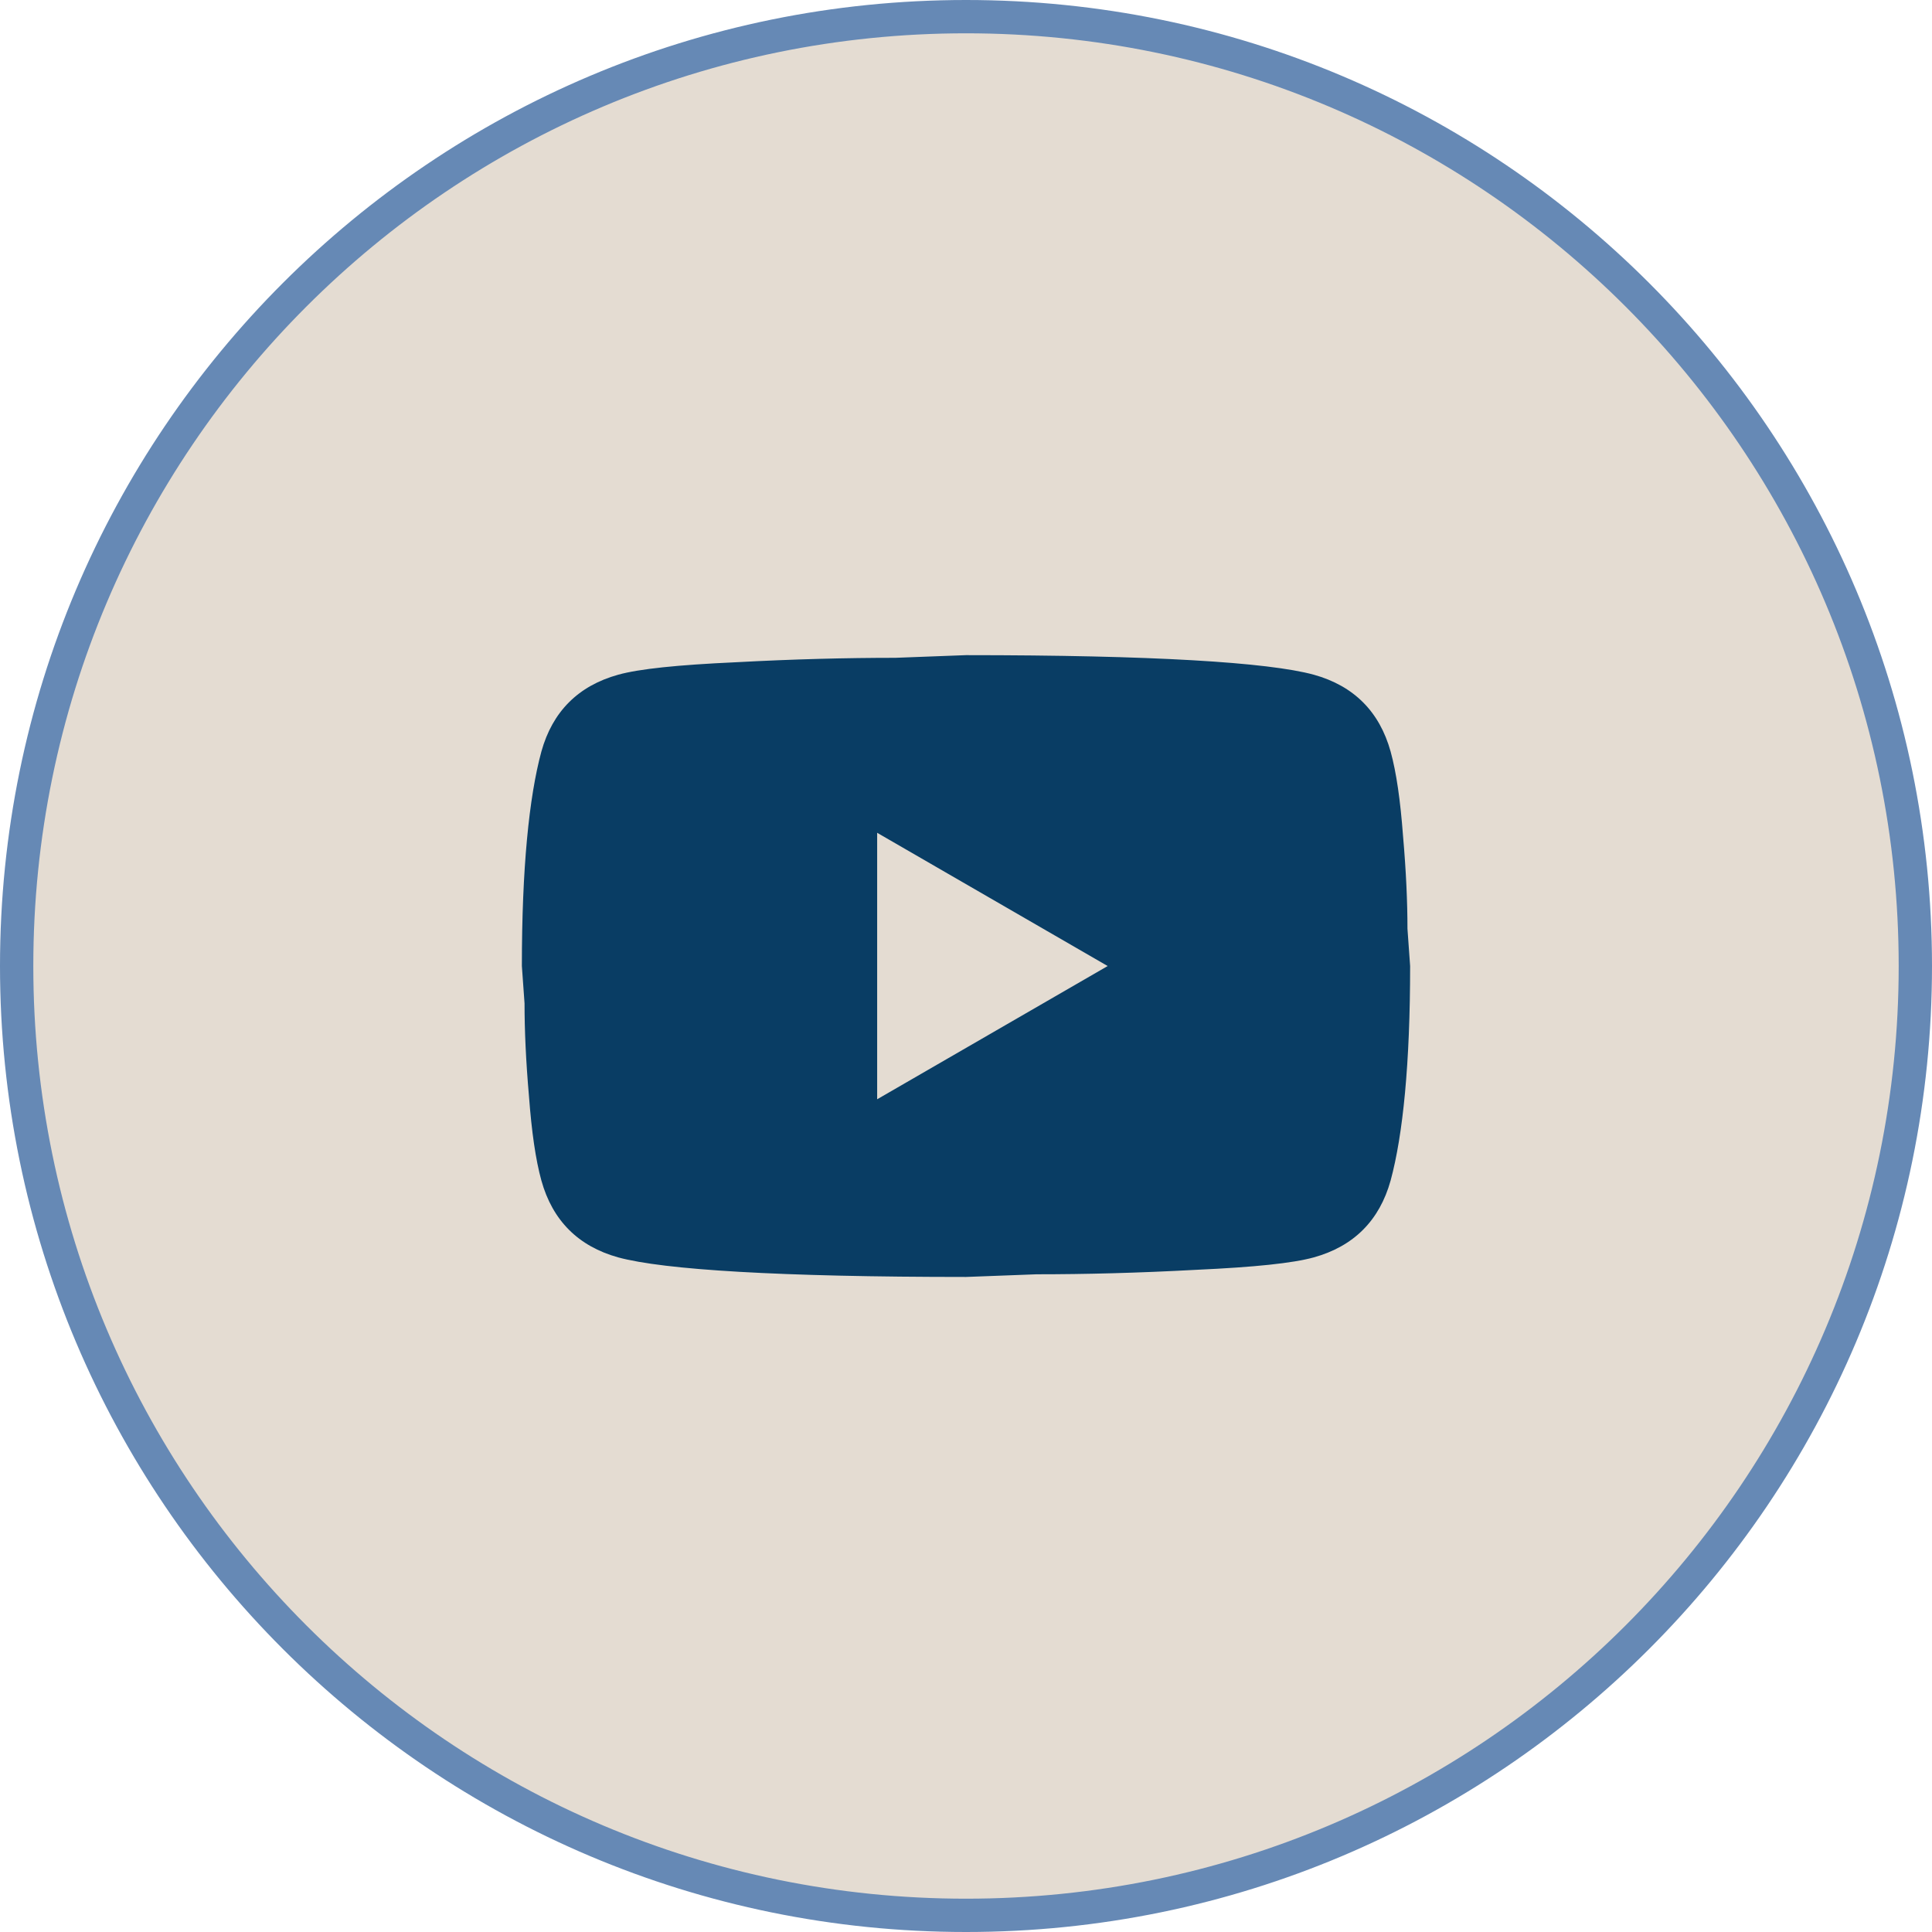
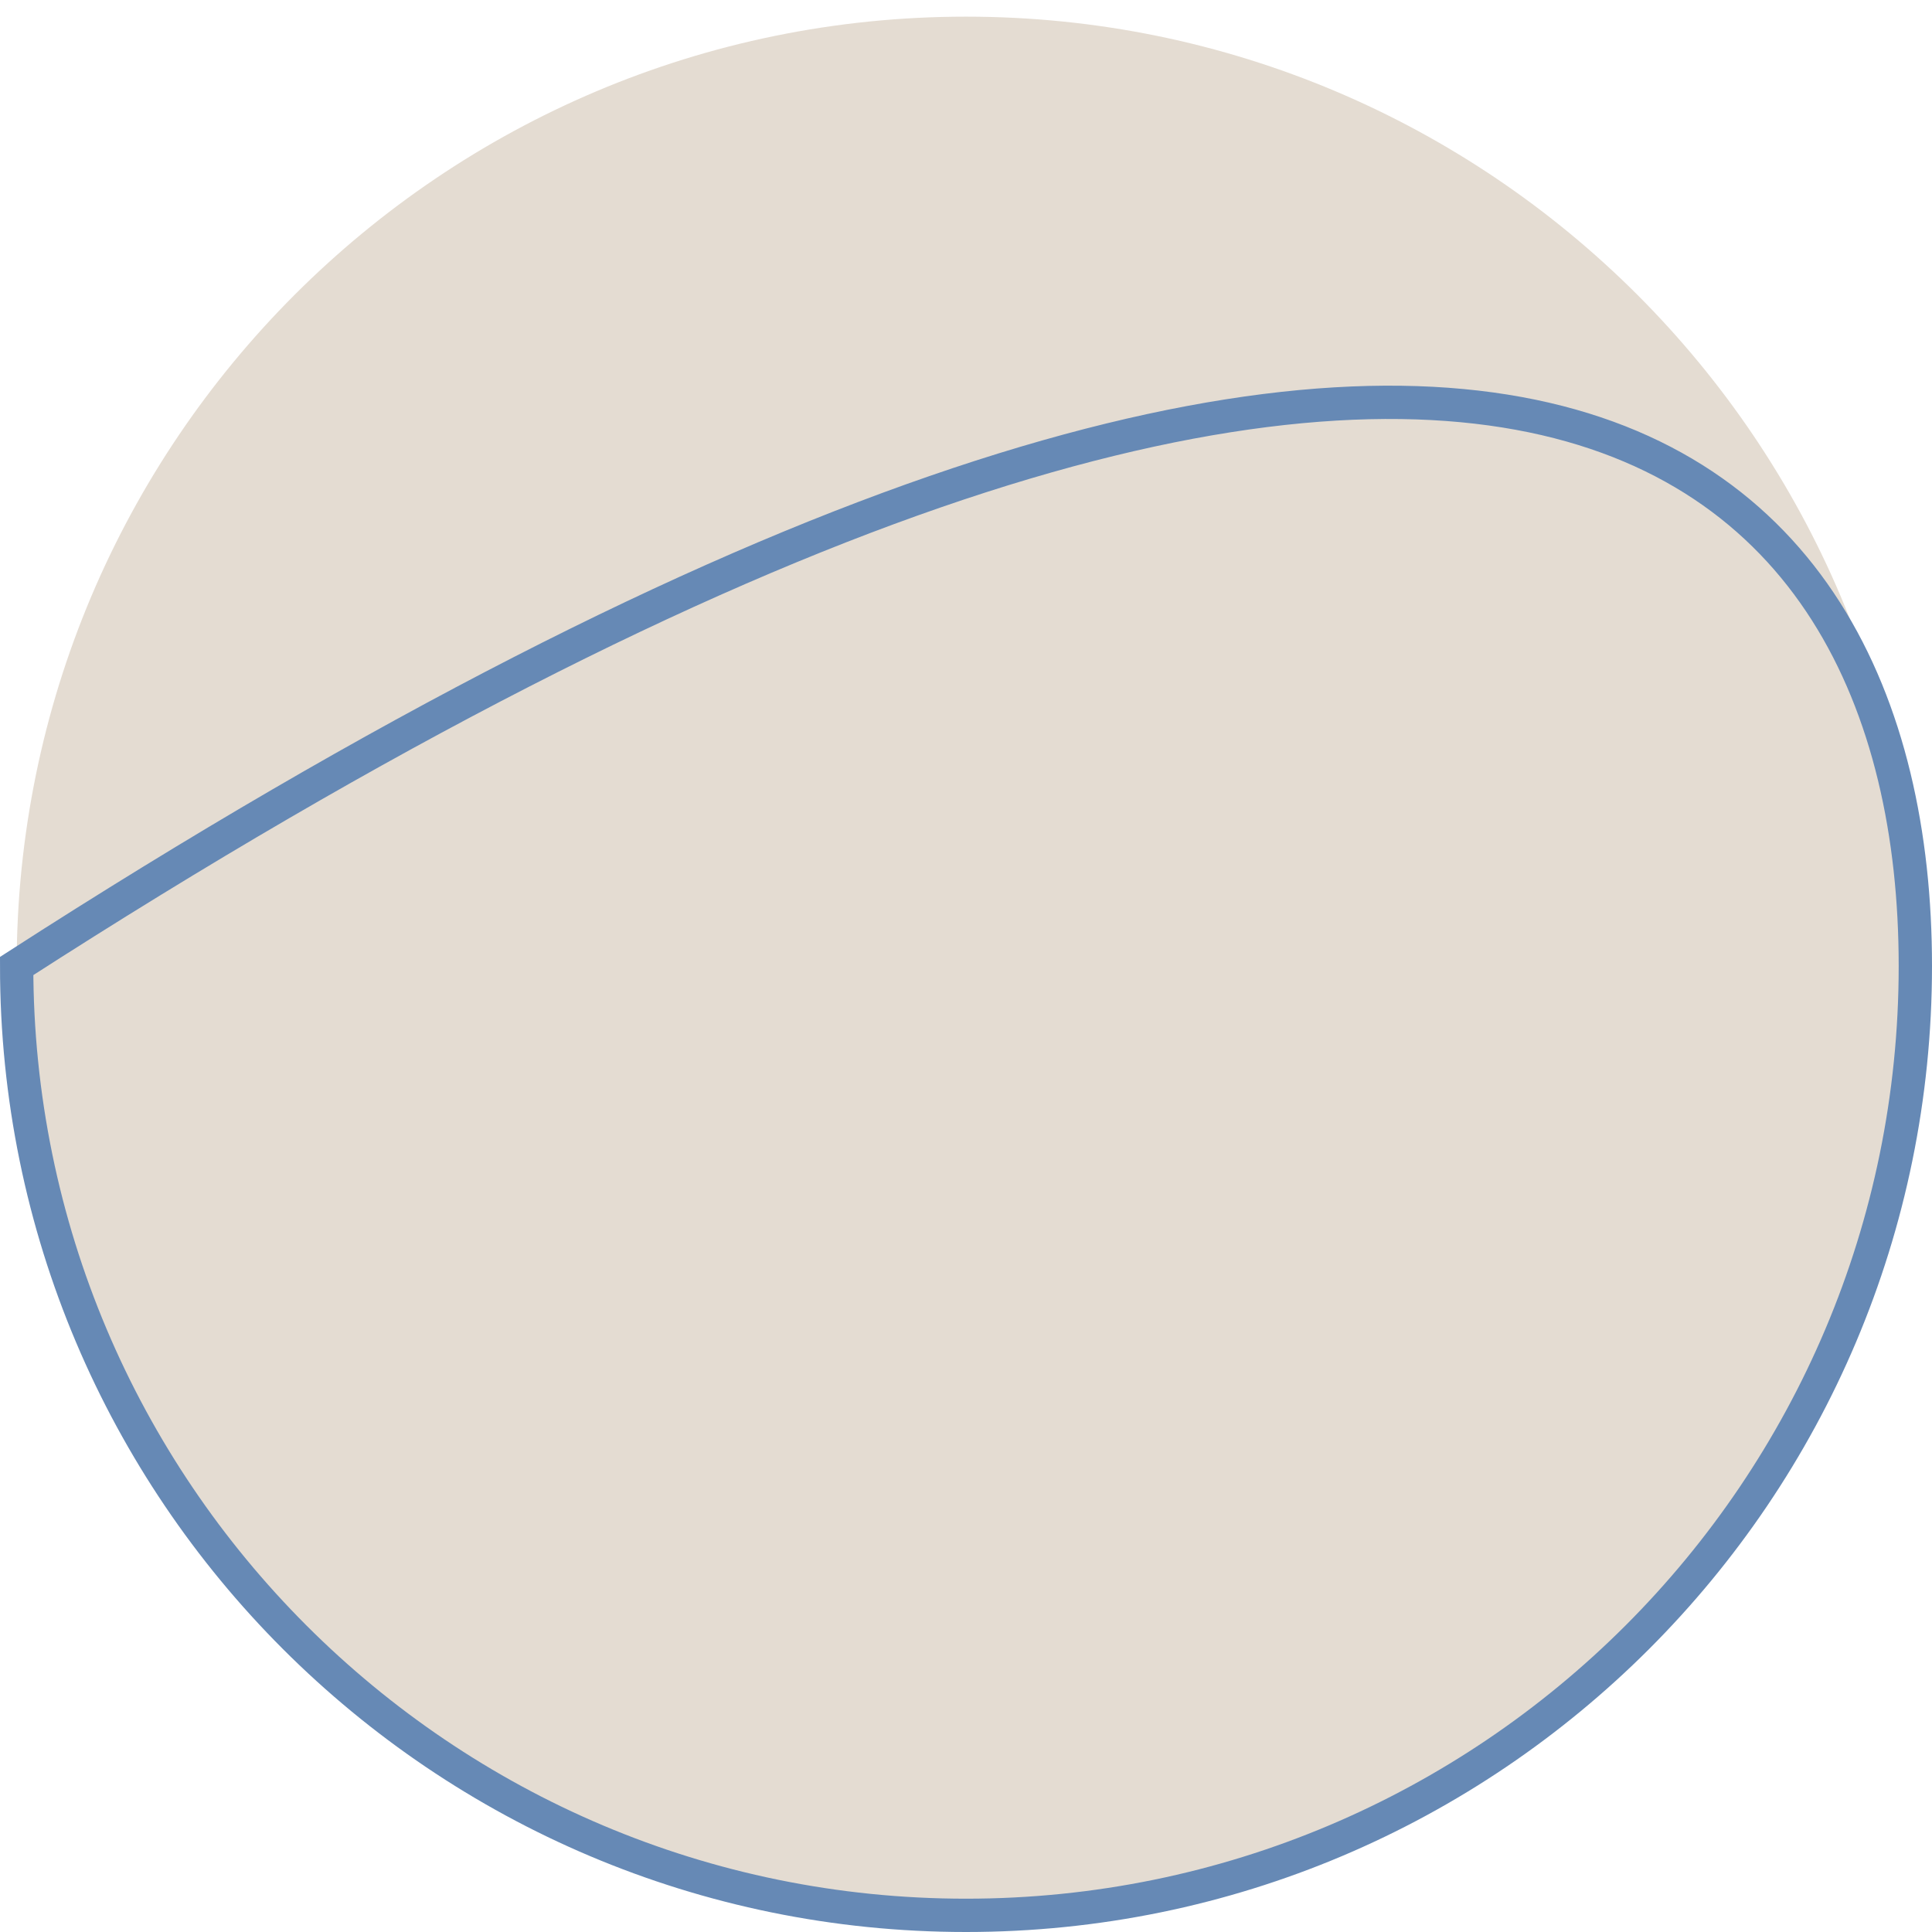
<svg xmlns="http://www.w3.org/2000/svg" width="58" height="58" viewBox="0 0 58 58" fill="none">
  <path d="M0.5 29C0.5 13.26 13.26 0.5 29 0.5C44.74 0.5 57.5 13.26 57.5 29C57.5 44.74 44.74 57.5 29 57.5C13.26 57.5 0.5 44.74 0.5 29Z" fill="#E4DCD2" />
-   <path d="M0.5 29C0.5 13.26 13.26 0.5 29 0.5C44.74 0.5 57.5 13.26 57.5 29C57.5 44.74 44.74 57.5 29 57.5C13.26 57.5 0.5 44.74 0.5 29Z" stroke="#6689B5" />
-   <path d="M26.333 33.001L33.253 29.001L26.333 25.001V33.001ZM41.747 22.561C41.92 23.188 42.04 24.028 42.12 25.095C42.213 26.161 42.253 27.081 42.253 27.881L42.333 29.001C42.333 31.921 42.12 34.068 41.747 35.441C41.413 36.641 40.64 37.415 39.44 37.748C38.813 37.921 37.667 38.041 35.907 38.121C34.173 38.215 32.587 38.255 31.12 38.255L29 38.335C23.413 38.335 19.933 38.121 18.56 37.748C17.36 37.415 16.587 36.641 16.253 35.441C16.08 34.815 15.96 33.975 15.88 32.908C15.787 31.841 15.747 30.921 15.747 30.121L15.667 29.001C15.667 26.081 15.88 23.935 16.253 22.561C16.587 21.361 17.36 20.588 18.56 20.255C19.187 20.081 20.333 19.961 22.093 19.881C23.827 19.788 25.413 19.748 26.88 19.748L29 19.668C34.587 19.668 38.067 19.881 39.44 20.255C40.64 20.588 41.413 21.361 41.747 22.561Z" fill="#093D64" />
+   <path d="M0.5 29C44.74 0.5 57.5 13.26 57.5 29C57.5 44.74 44.74 57.5 29 57.5C13.26 57.5 0.5 44.74 0.5 29Z" stroke="#6689B5" />
</svg>